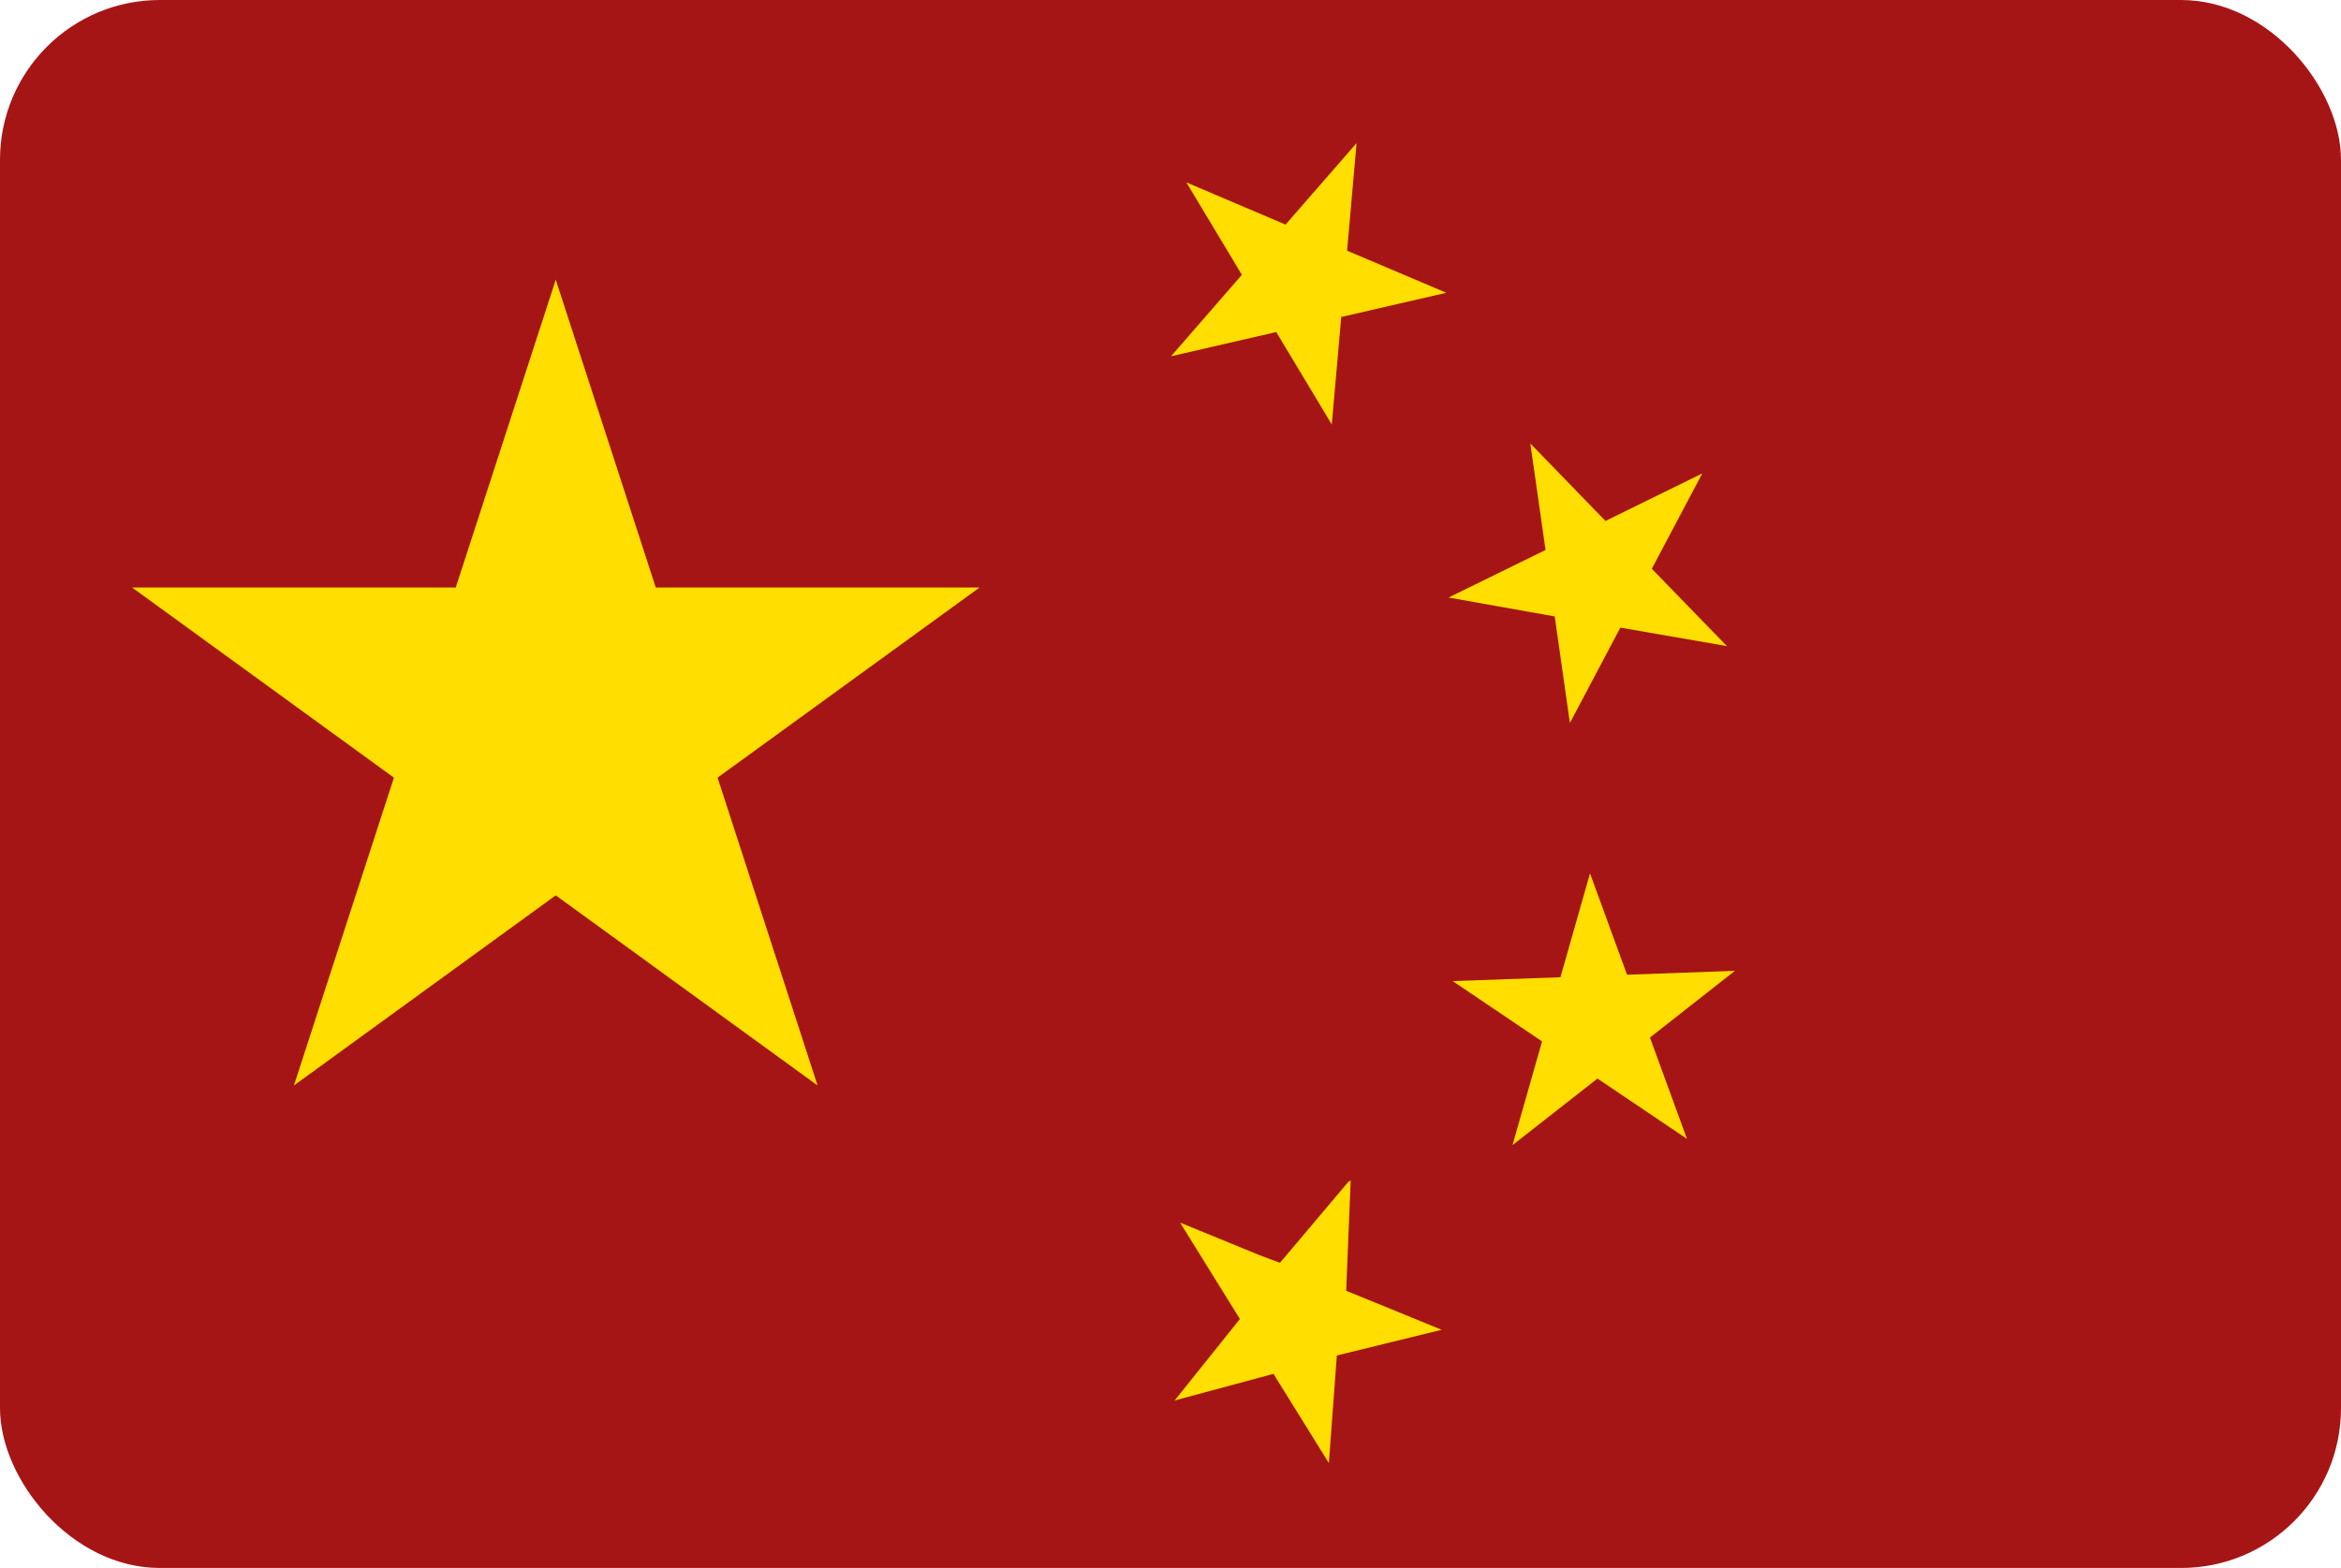
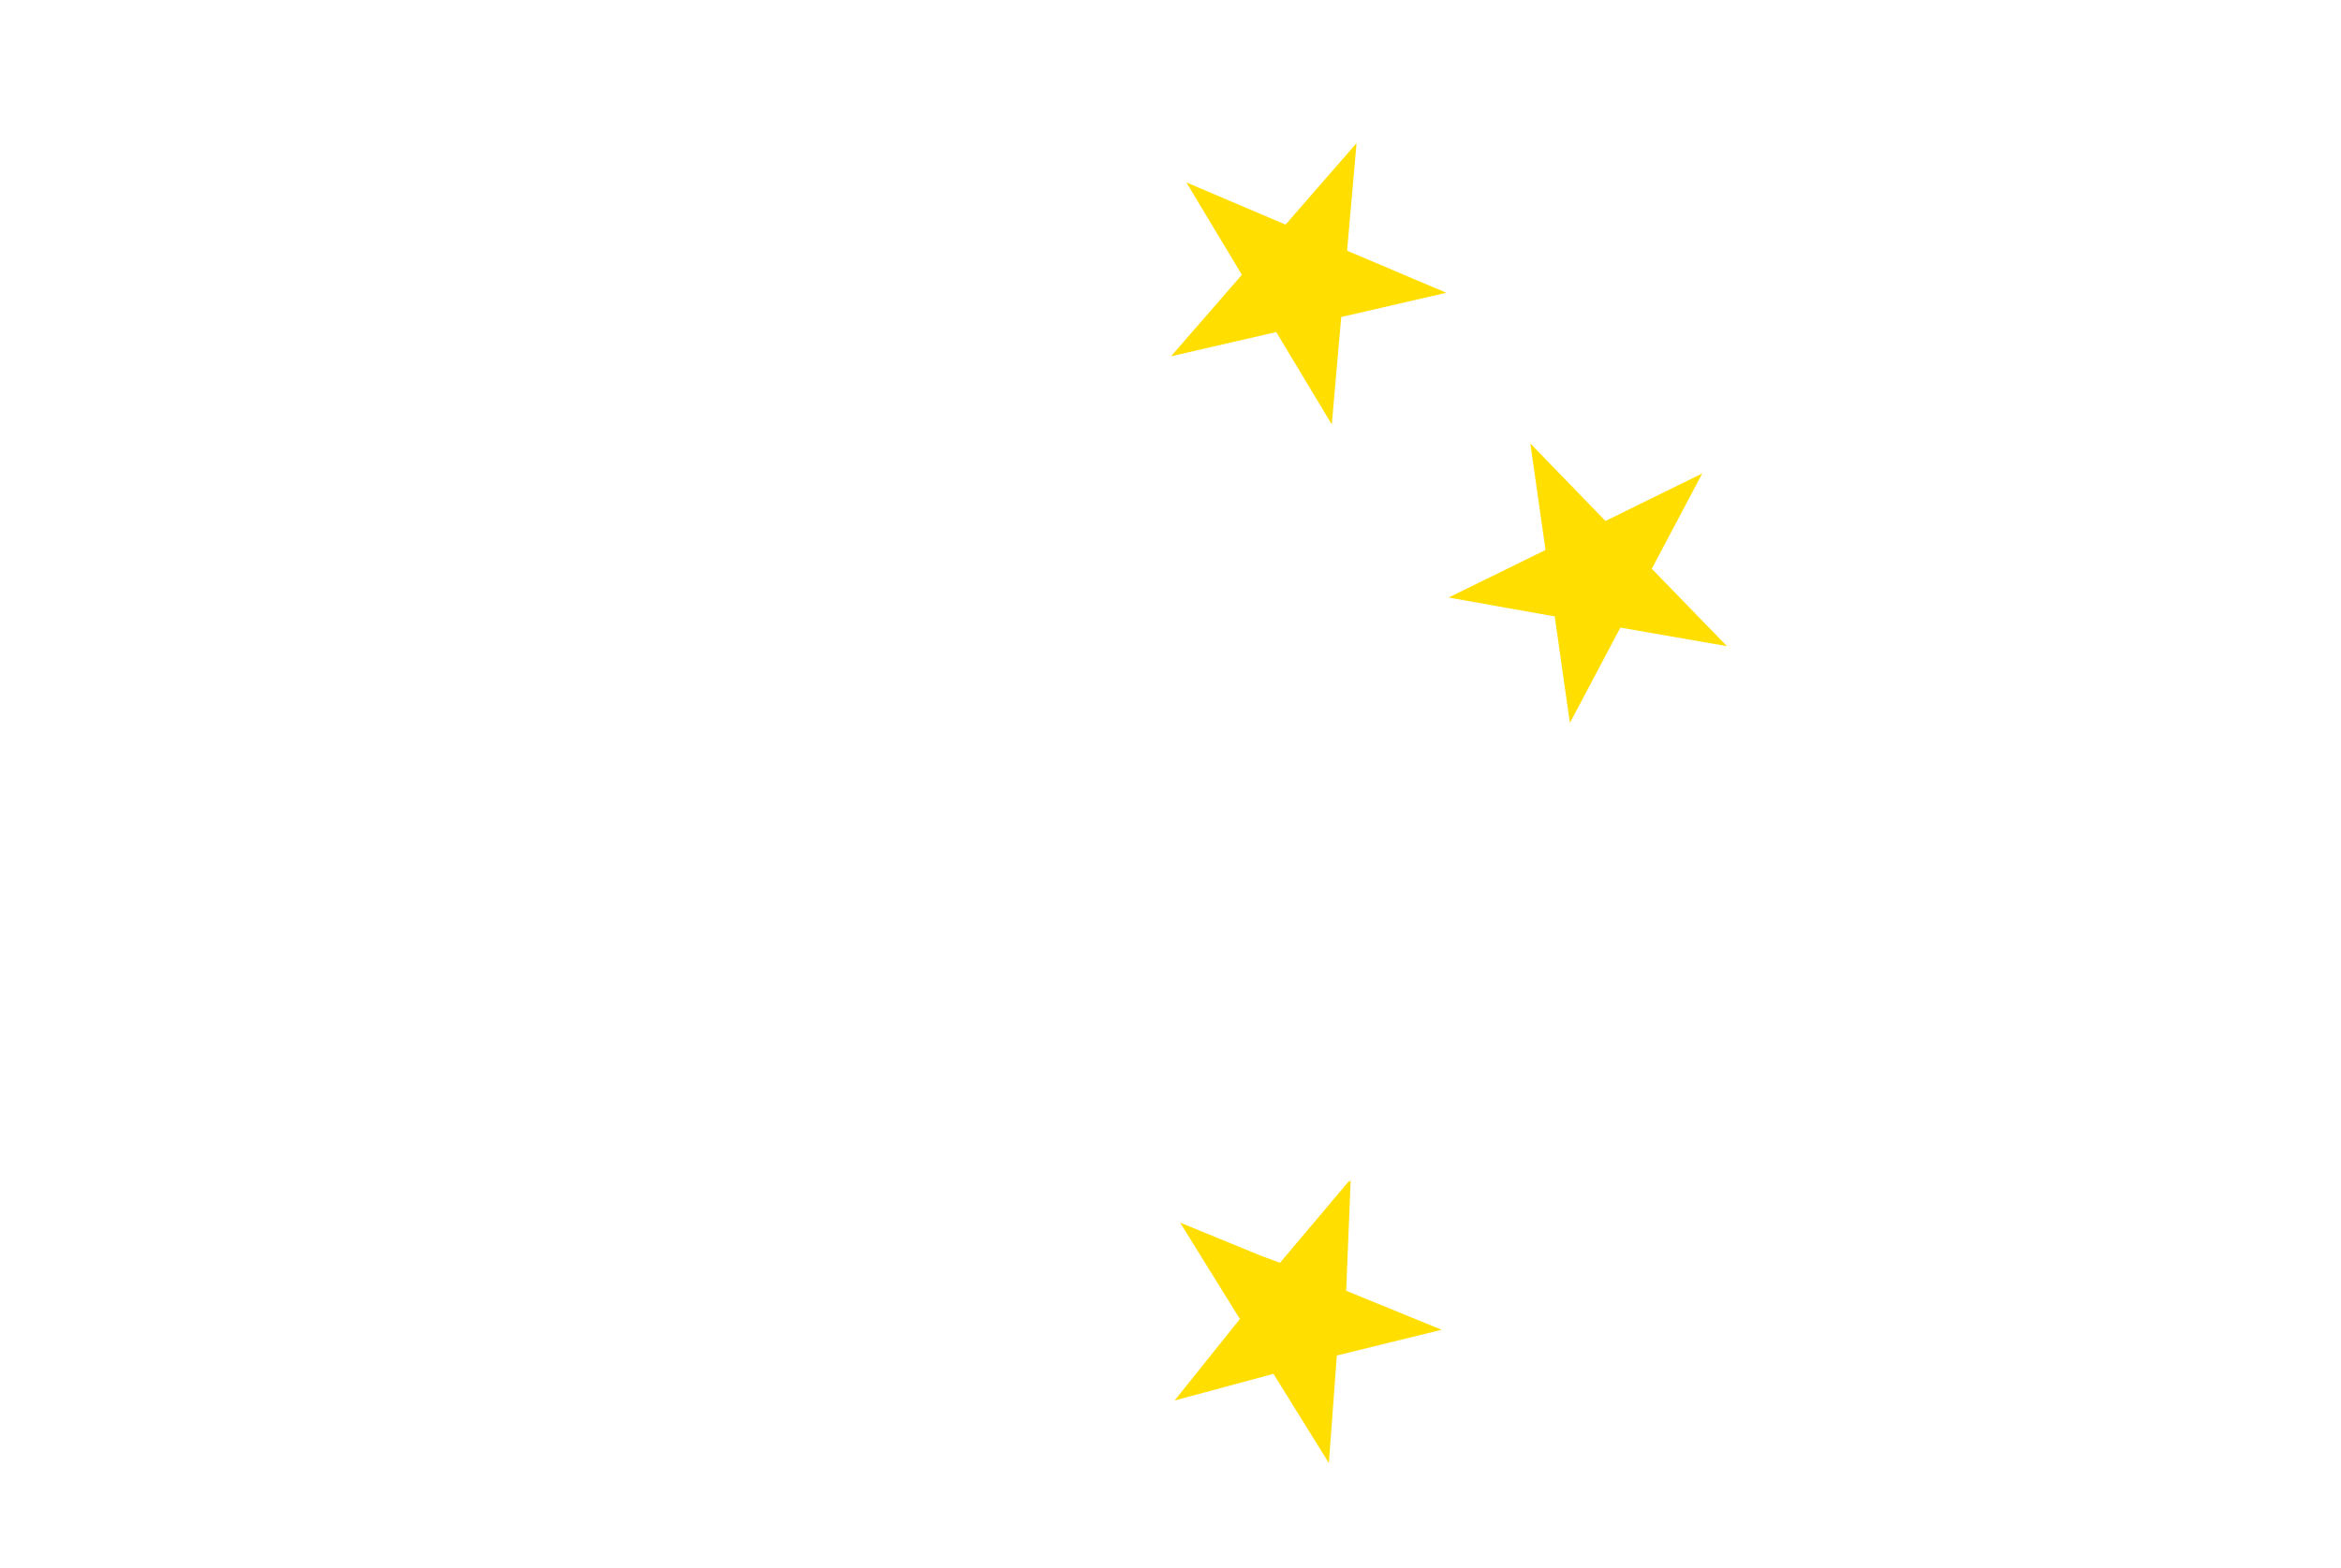
<svg xmlns="http://www.w3.org/2000/svg" width="17.578" height="11.777" viewBox="0 0 17.578 11.777">
  <defs>
    <style>.a{fill:#a61515;}.b{fill:#ffde00;}</style>
  </defs>
  <g transform="translate(1574 609.567)">
-     <rect class="a" width="17.578" height="11.777" rx="1.2" transform="translate(-1574 -609.567)" />
-     <path class="b" d="M15.222,26.432l-.751-2.312-.751,2.312H11.29l1.966,1.428-.751,2.312,1.966-1.428,1.966,1.428-.751-2.312,1.967-1.428Z" transform="translate(-1584.298 -631.586)" />
    <path class="b" d="M101.433,12.44l-.533.612-.745-.317.417.694-.532.612.79-.182.417.694.071-.807.789-.182-.745-.316Z" transform="translate(-1665.247 -620.932)" />
    <path class="b" d="M124.529,39.4l.114.8.379-.716.8.139-.564-.581.379-.716-.727.357-.564-.582.114.8-.728.357Z" transform="translate(-1686.855 -644.337)" />
-     <path class="b" d="M126.22,75.6l-.81.029-.278-.761-.222.78-.809.029.671.453-.222.779.638-.5.672.453-.278-.761Z" transform="translate(-1687.193 -677.875)" />
-     <path class="b" d="M101.645,101.06l-.012.015v-.008l-.519.615-.15-.056-.6-.246.449.724-.49.612.742-.2.416.67.06-.808.787-.193-.717-.293Z" transform="translate(-1665.503 -701.764)" />
+     <path class="b" d="M101.645,101.06l-.012.015v-.008l-.519.615-.15-.056-.6-.246.449.724-.49.612.742-.2.416.67.06-.808.787-.193-.717-.293" transform="translate(-1665.503 -701.764)" />
  </g>
</svg>